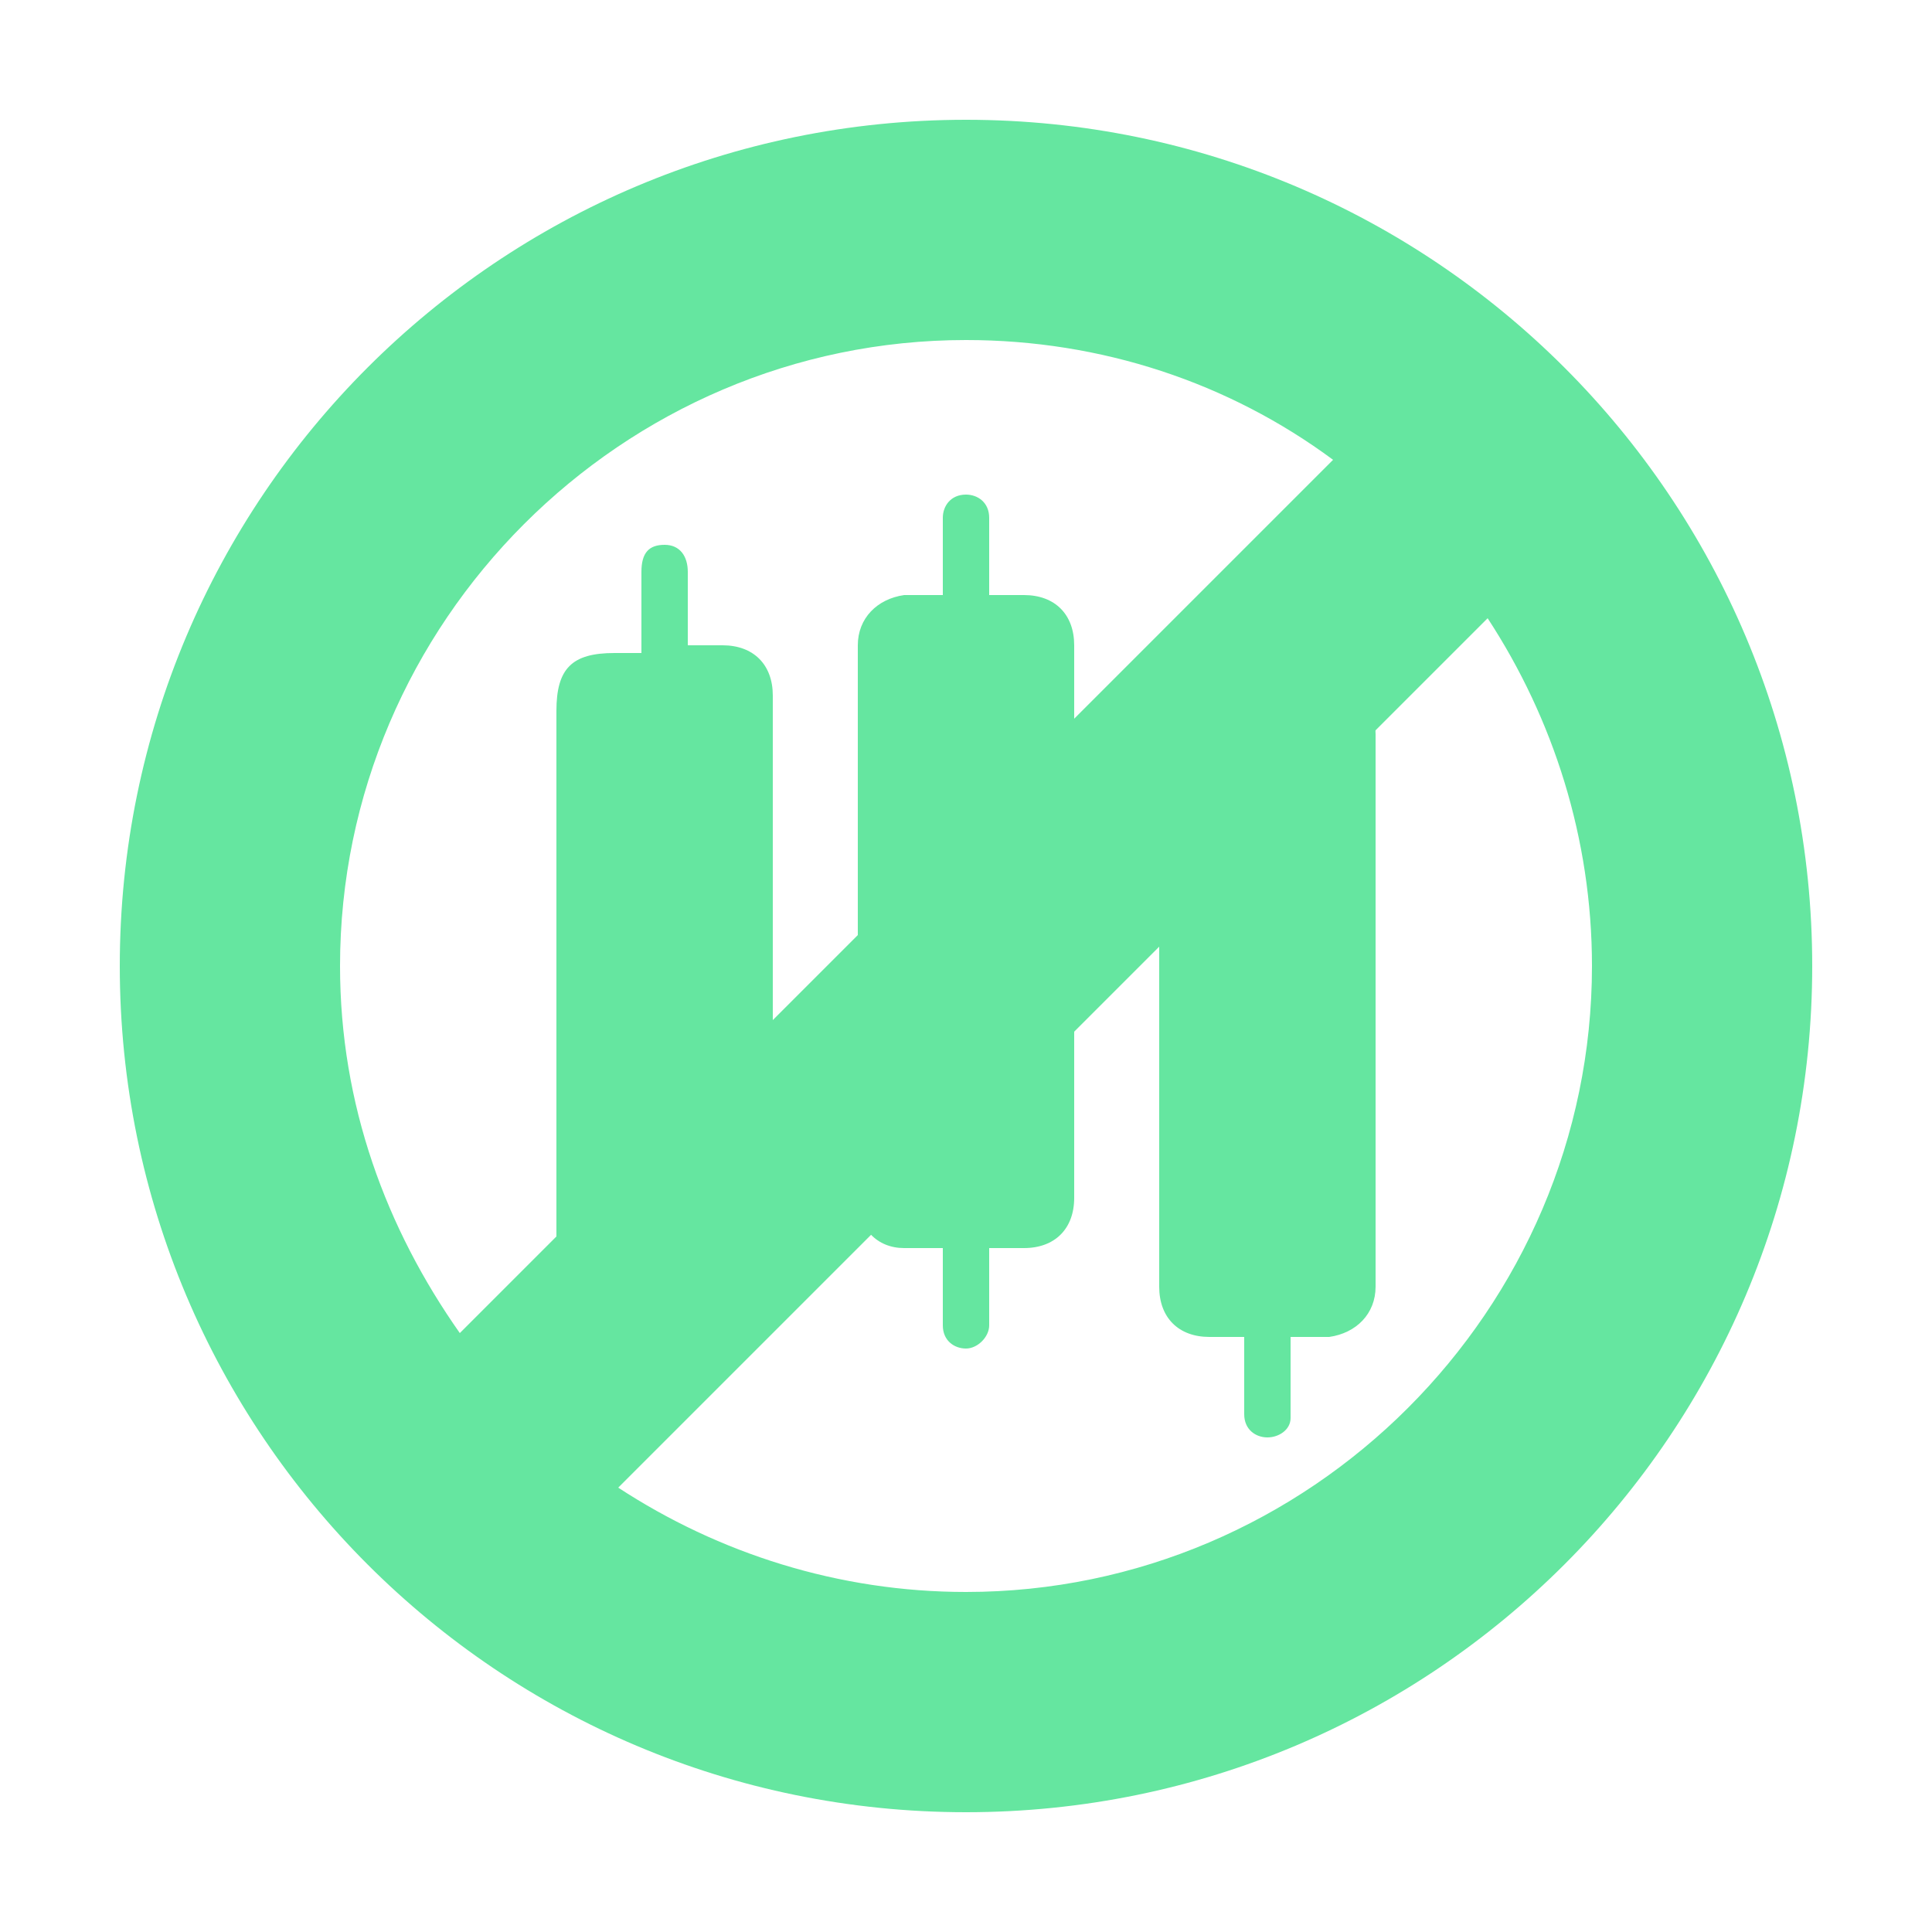
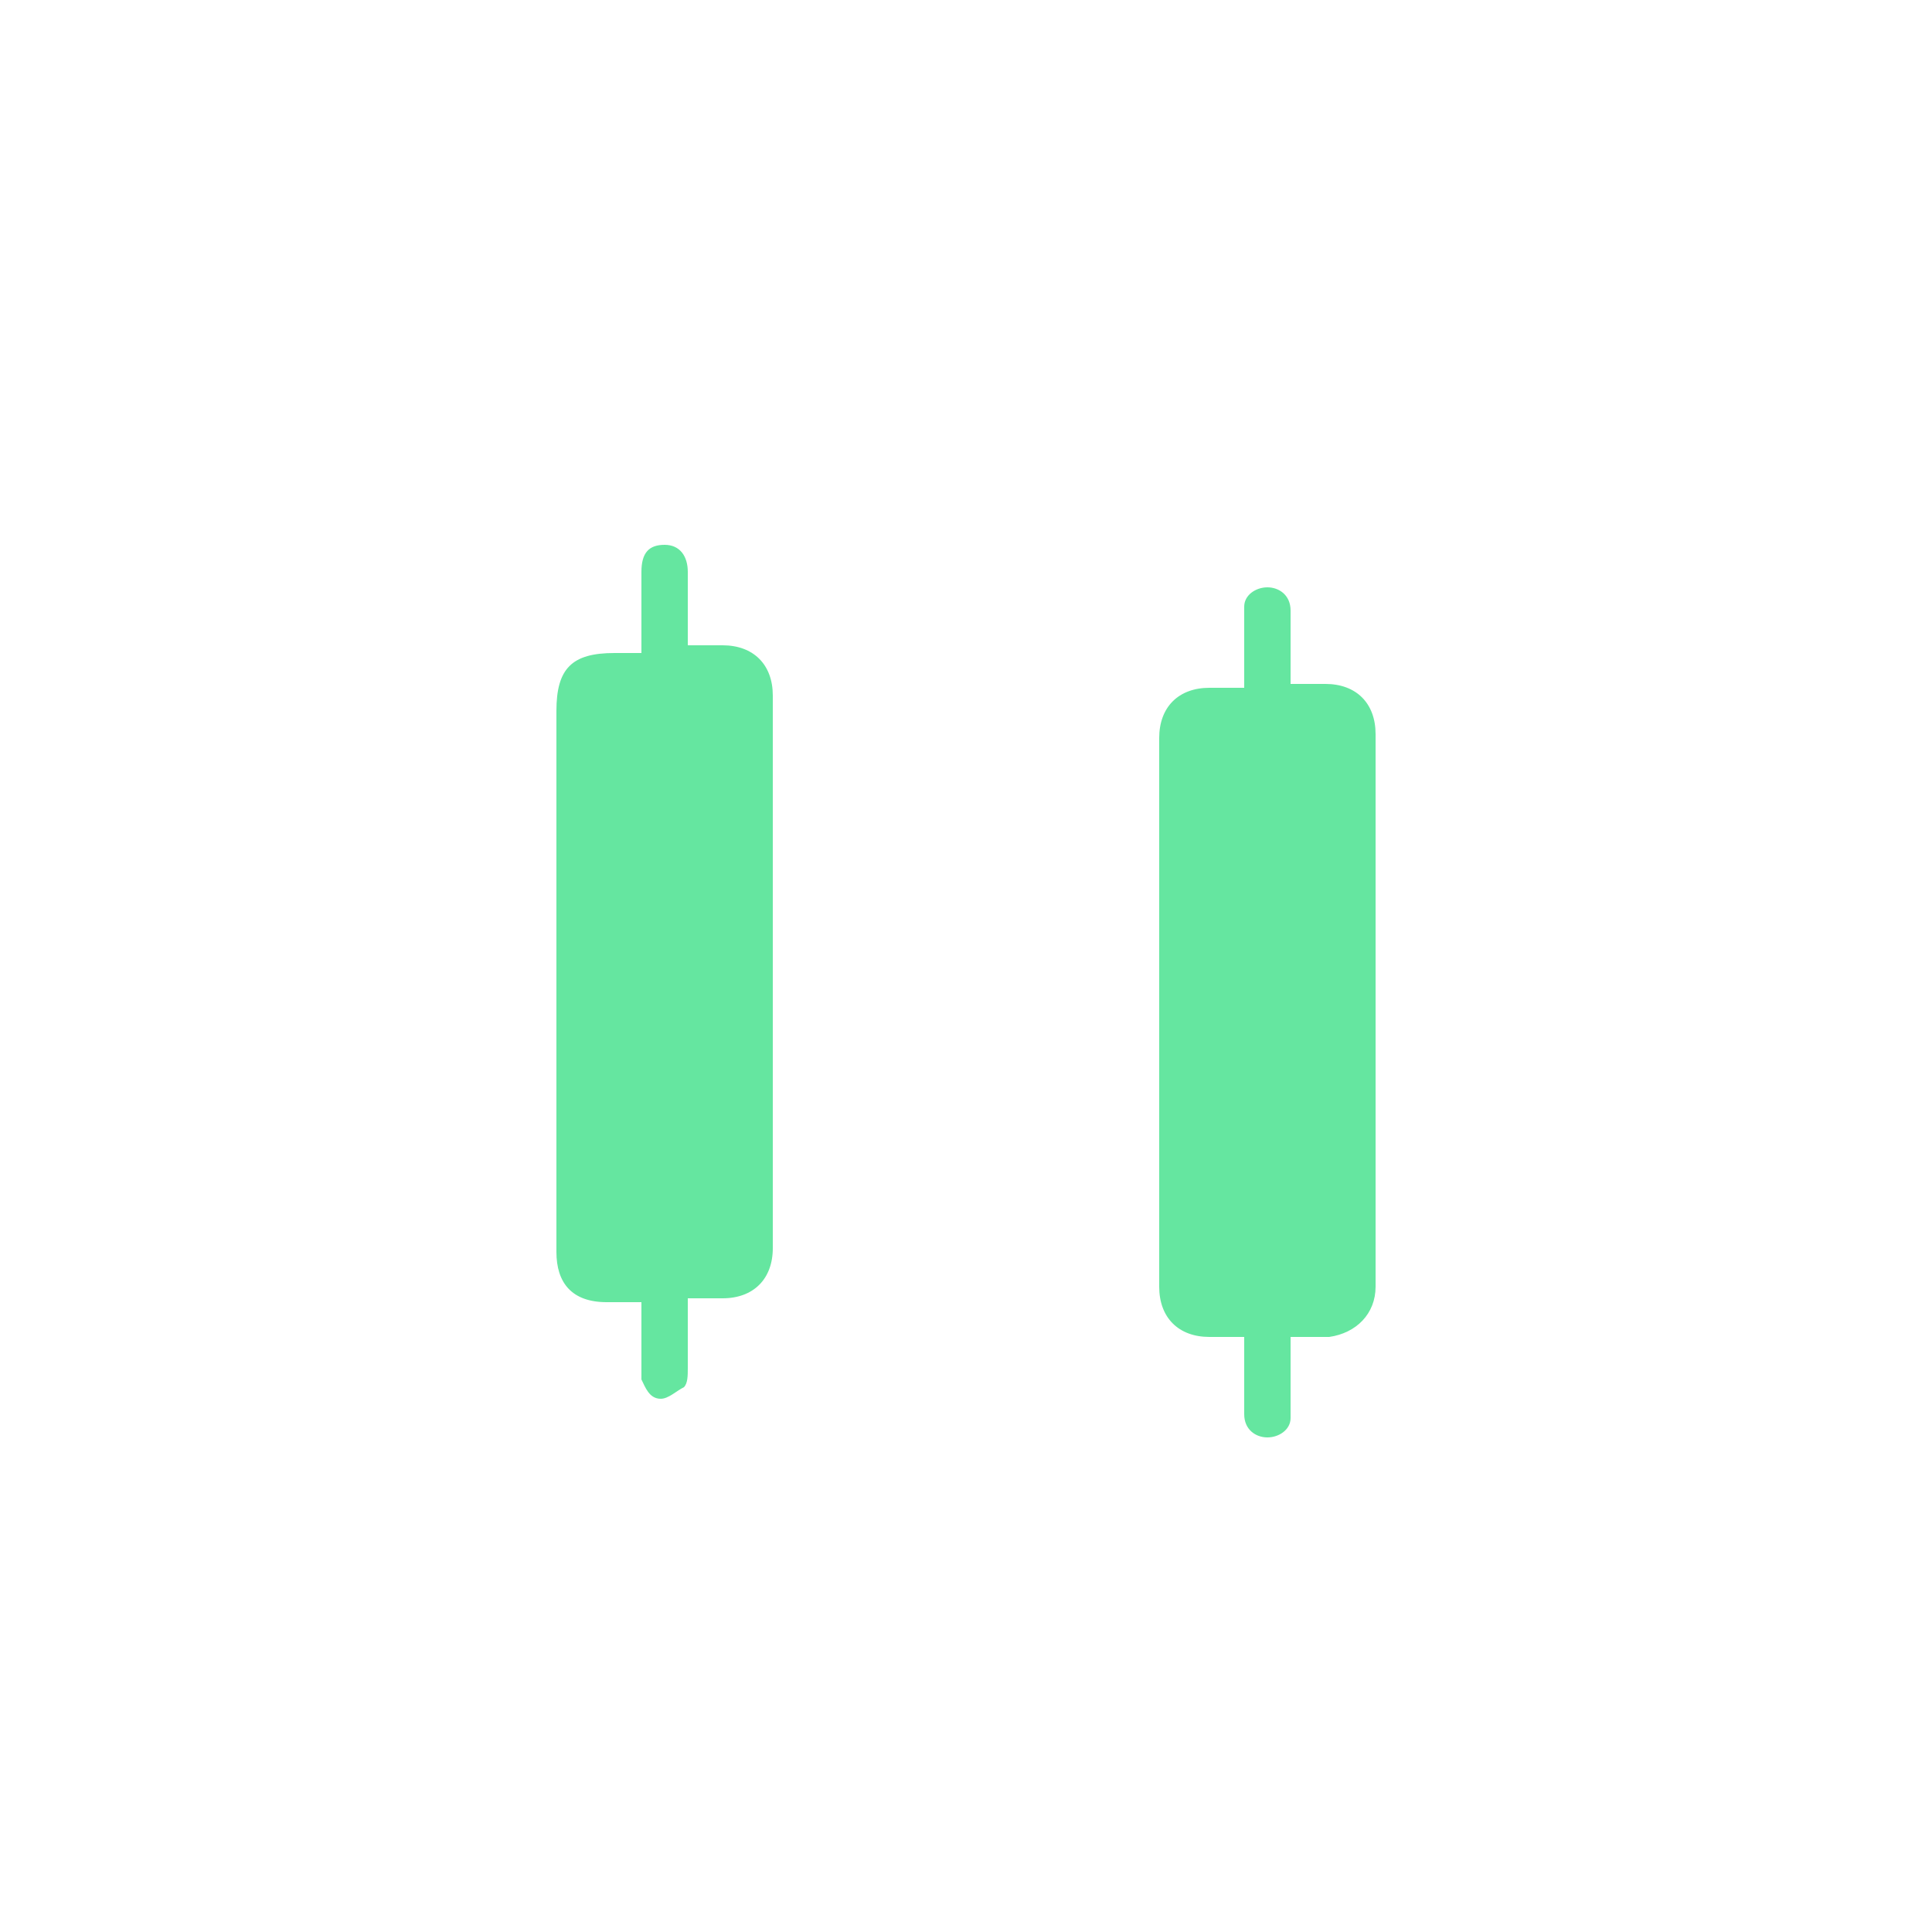
<svg xmlns="http://www.w3.org/2000/svg" viewBox="0 0 50 50">
  <defs>
    <style>      .cls-1 {        fill: #65e6a0;      }    </style>
  </defs>
  <g>
    <g id="Layer_1">
      <g id="iM83E2">
        <g>
          <path class="cls-1" d="M33.4,17.7c.3,0,.6,0,.9,0,.8,0,1.3.5,1.3,1.3,0,4.8,0,9.5,0,14.3,0,.7-.5,1.2-1.2,1.3-.3,0-.6,0-1,0,0,.6,0,1.2,0,1.7,0,.1,0,.3,0,.4,0,.3-.3.5-.6.5-.3,0-.6-.2-.6-.6,0-.5,0-1,0-1.5,0-.1,0-.3,0-.5-.3,0-.6,0-.9,0-.8,0-1.3-.5-1.3-1.3,0-4.7,0-9.5,0-14.2,0-.8.5-1.3,1.3-1.3.3,0,.6,0,.9,0,0-.3,0-.7,0-1,0-.4,0-.7,0-1.1,0-.3.3-.5.6-.5.3,0,.6.2.6.6,0,.5,0,1.1,0,1.6,0,.1,0,.3,0,.4Z" />
-           <path class="cls-1" d="M24.4,32.3c-.3,0-.7,0-1,0-.7,0-1.2-.5-1.2-1.3,0-4.8,0-9.5,0-14.3,0-.7.5-1.2,1.2-1.3.3,0,.6,0,1,0,0-.6,0-1.1,0-1.6,0-.1,0-.3,0-.4,0-.3.2-.6.6-.6.3,0,.6.2.6.6,0,.4,0,.9,0,1.3,0,.2,0,.4,0,.7.3,0,.6,0,.9,0,.8,0,1.3.5,1.3,1.3,0,4.8,0,9.5,0,14.3,0,.8-.5,1.3-1.3,1.3-.3,0-.6,0-.9,0,0,.5,0,1.1,0,1.6,0,.1,0,.3,0,.4,0,.3-.3.6-.6.6-.3,0-.6-.2-.6-.6,0-.6,0-1.1,0-1.7,0,0,0-.1,0-.3Z" />
          <path class="cls-1" d="M16.6,16.7c0-.7,0-1.3,0-1.9,0-.5.2-.7.6-.7.4,0,.6.3.6.7,0,.6,0,1.2,0,1.9.3,0,.6,0,.9,0,.8,0,1.3.5,1.3,1.3,0,4.8,0,9.5,0,14.3,0,.8-.5,1.3-1.3,1.3-.3,0-.6,0-.9,0,0,.6,0,1.2,0,1.8,0,.2,0,.4-.1.5-.2.1-.4.3-.6.3-.3,0-.4-.3-.5-.5,0-.5,0-1,0-1.6,0-.1,0-.3,0-.4-.3,0-.6,0-.9,0-.9,0-1.3-.5-1.3-1.3,0-.5,0-1.1,0-1.6,0-4.1,0-8.3,0-12.4,0-1.1.4-1.5,1.5-1.5.2,0,.4,0,.7,0Z" />
        </g>
      </g>
-       <path class="cls-1" d="M25,3.1C12.9,3.1,3.1,12.9,3.1,25s9.8,21.9,21.9,21.9,21.9-9.8,21.9-21.9S37.1,3.1,25,3.1ZM25,8.8c3.5,0,6.8,1.1,9.5,3.1l-22.6,22.6c-1.9-2.7-3.1-5.9-3.1-9.5,0-8.9,7.3-16.2,16.2-16.2ZM25,41.2c-3.3,0-6.4-1-9-2.7l22.5-22.5c1.7,2.6,2.7,5.7,2.7,9,0,8.9-7.3,16.2-16.2,16.2Z" />
    </g>
  </g>
</svg>